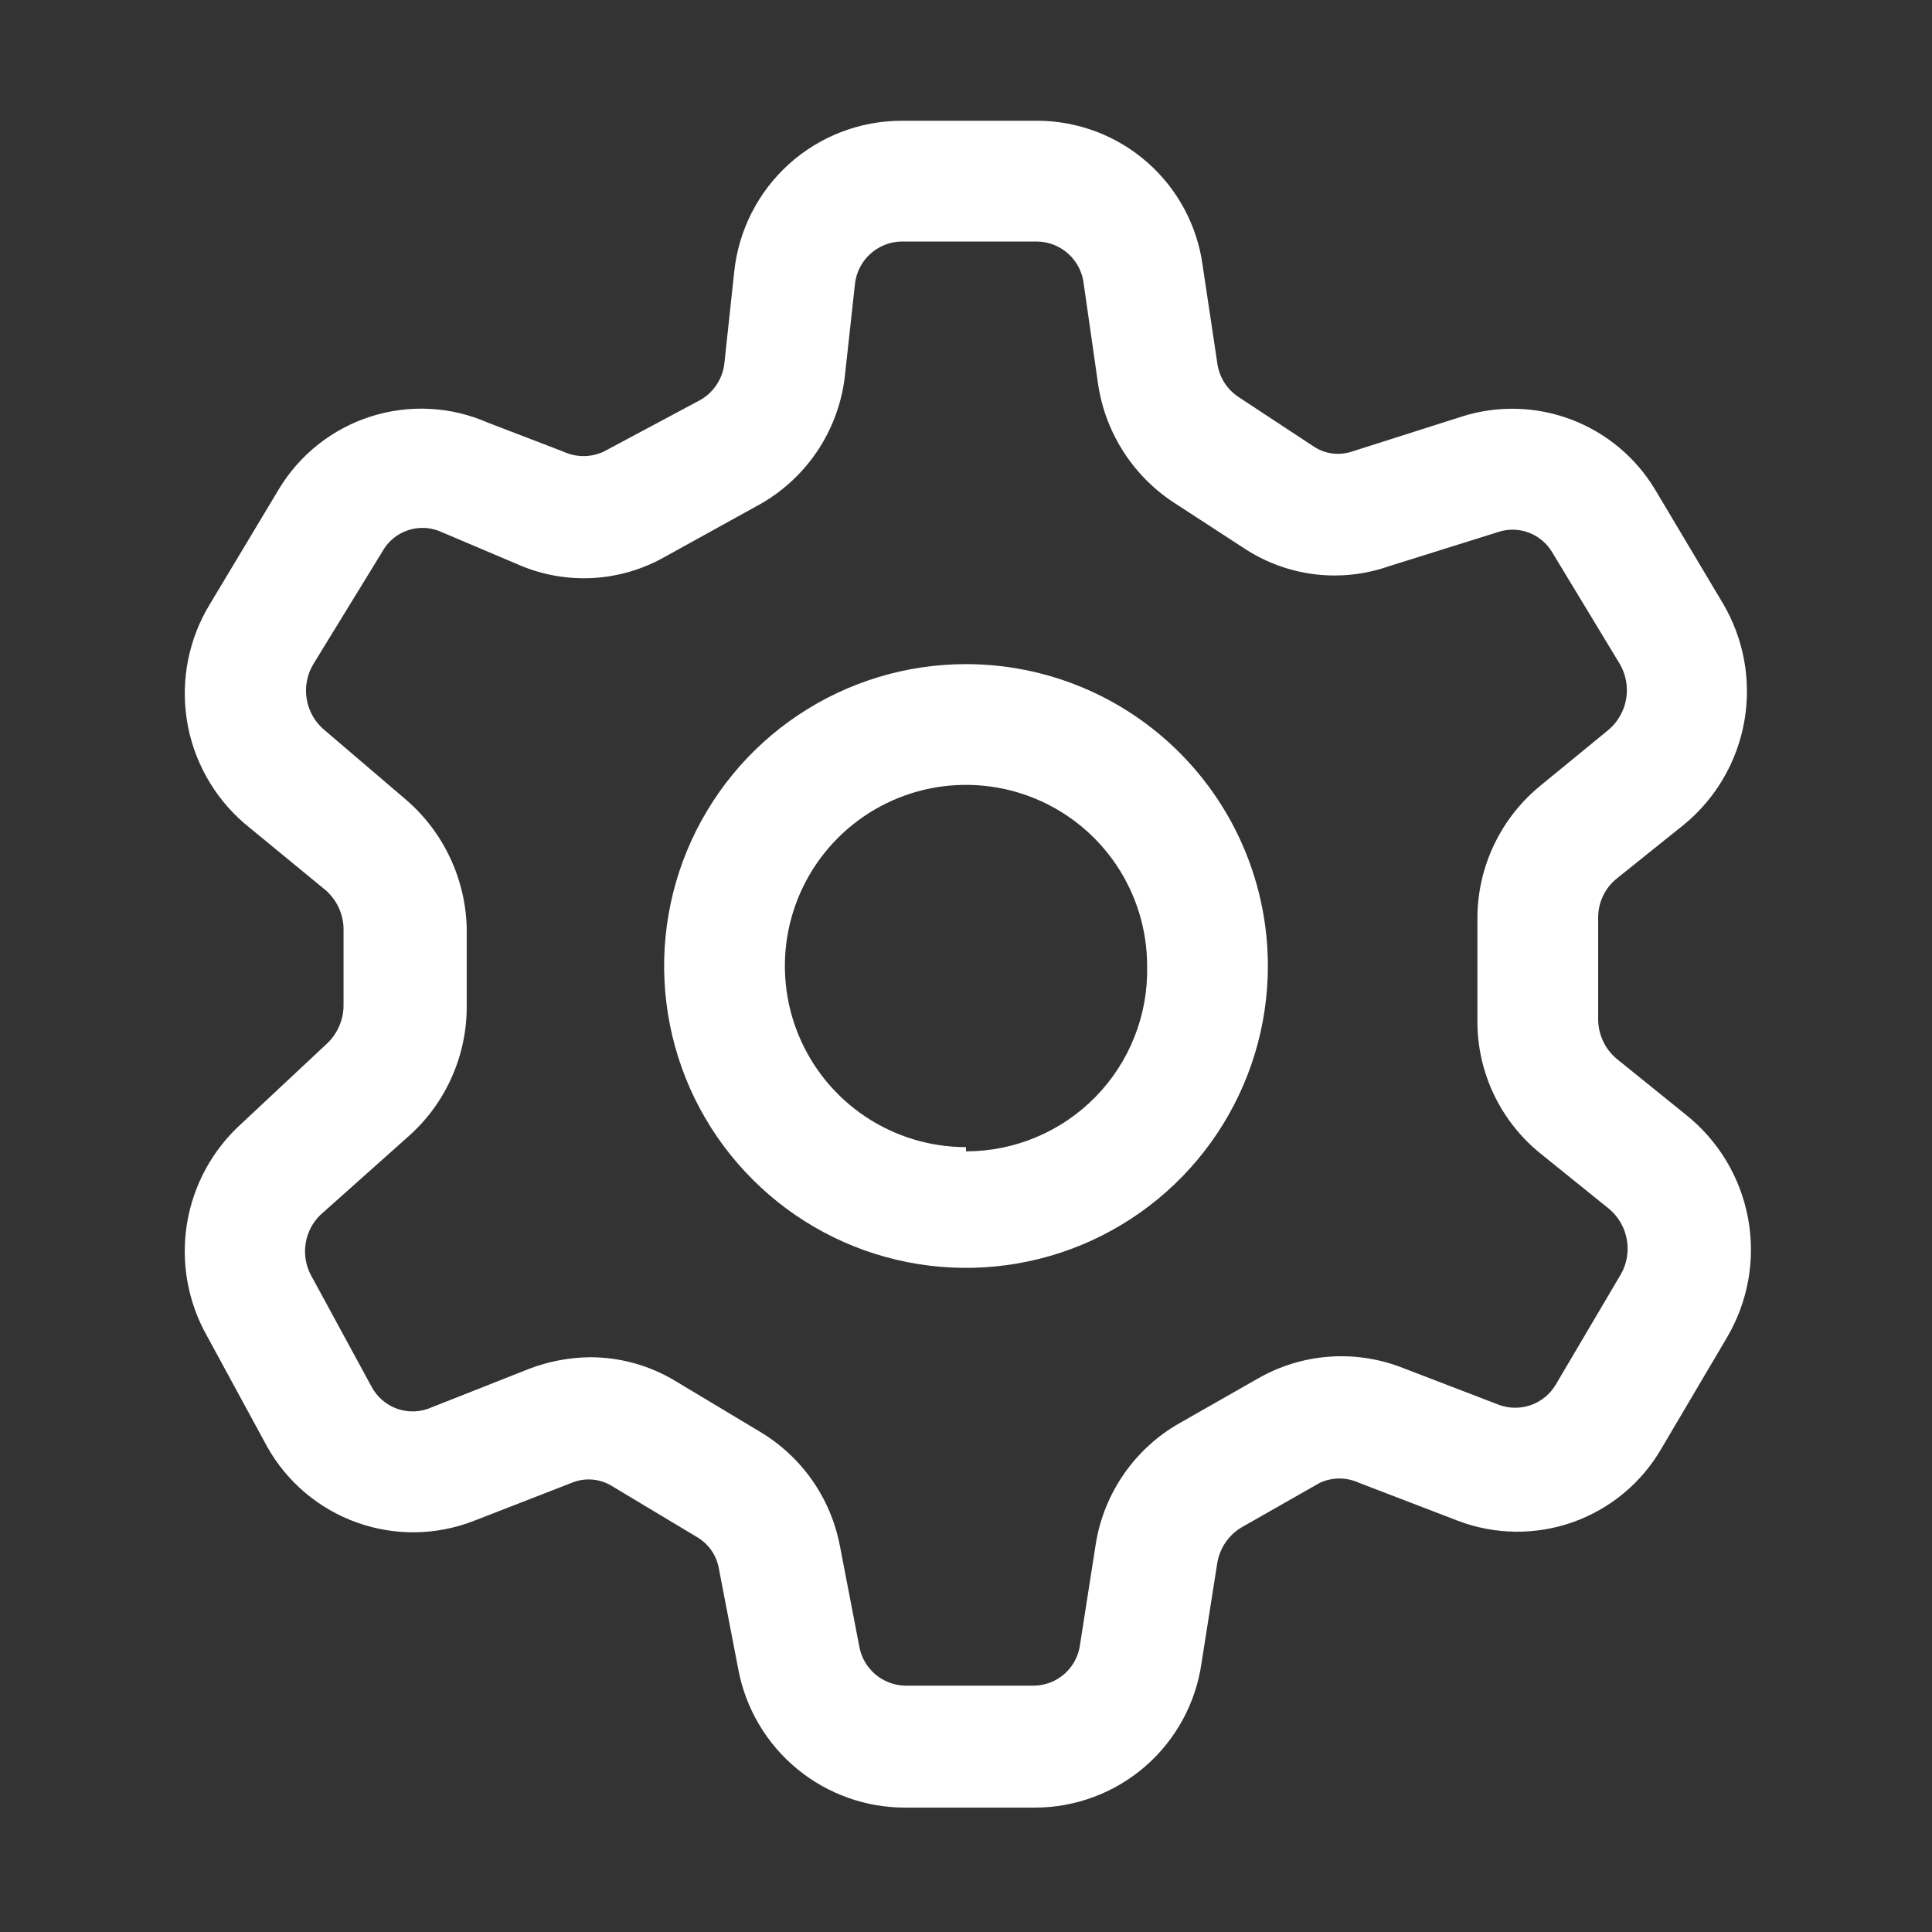
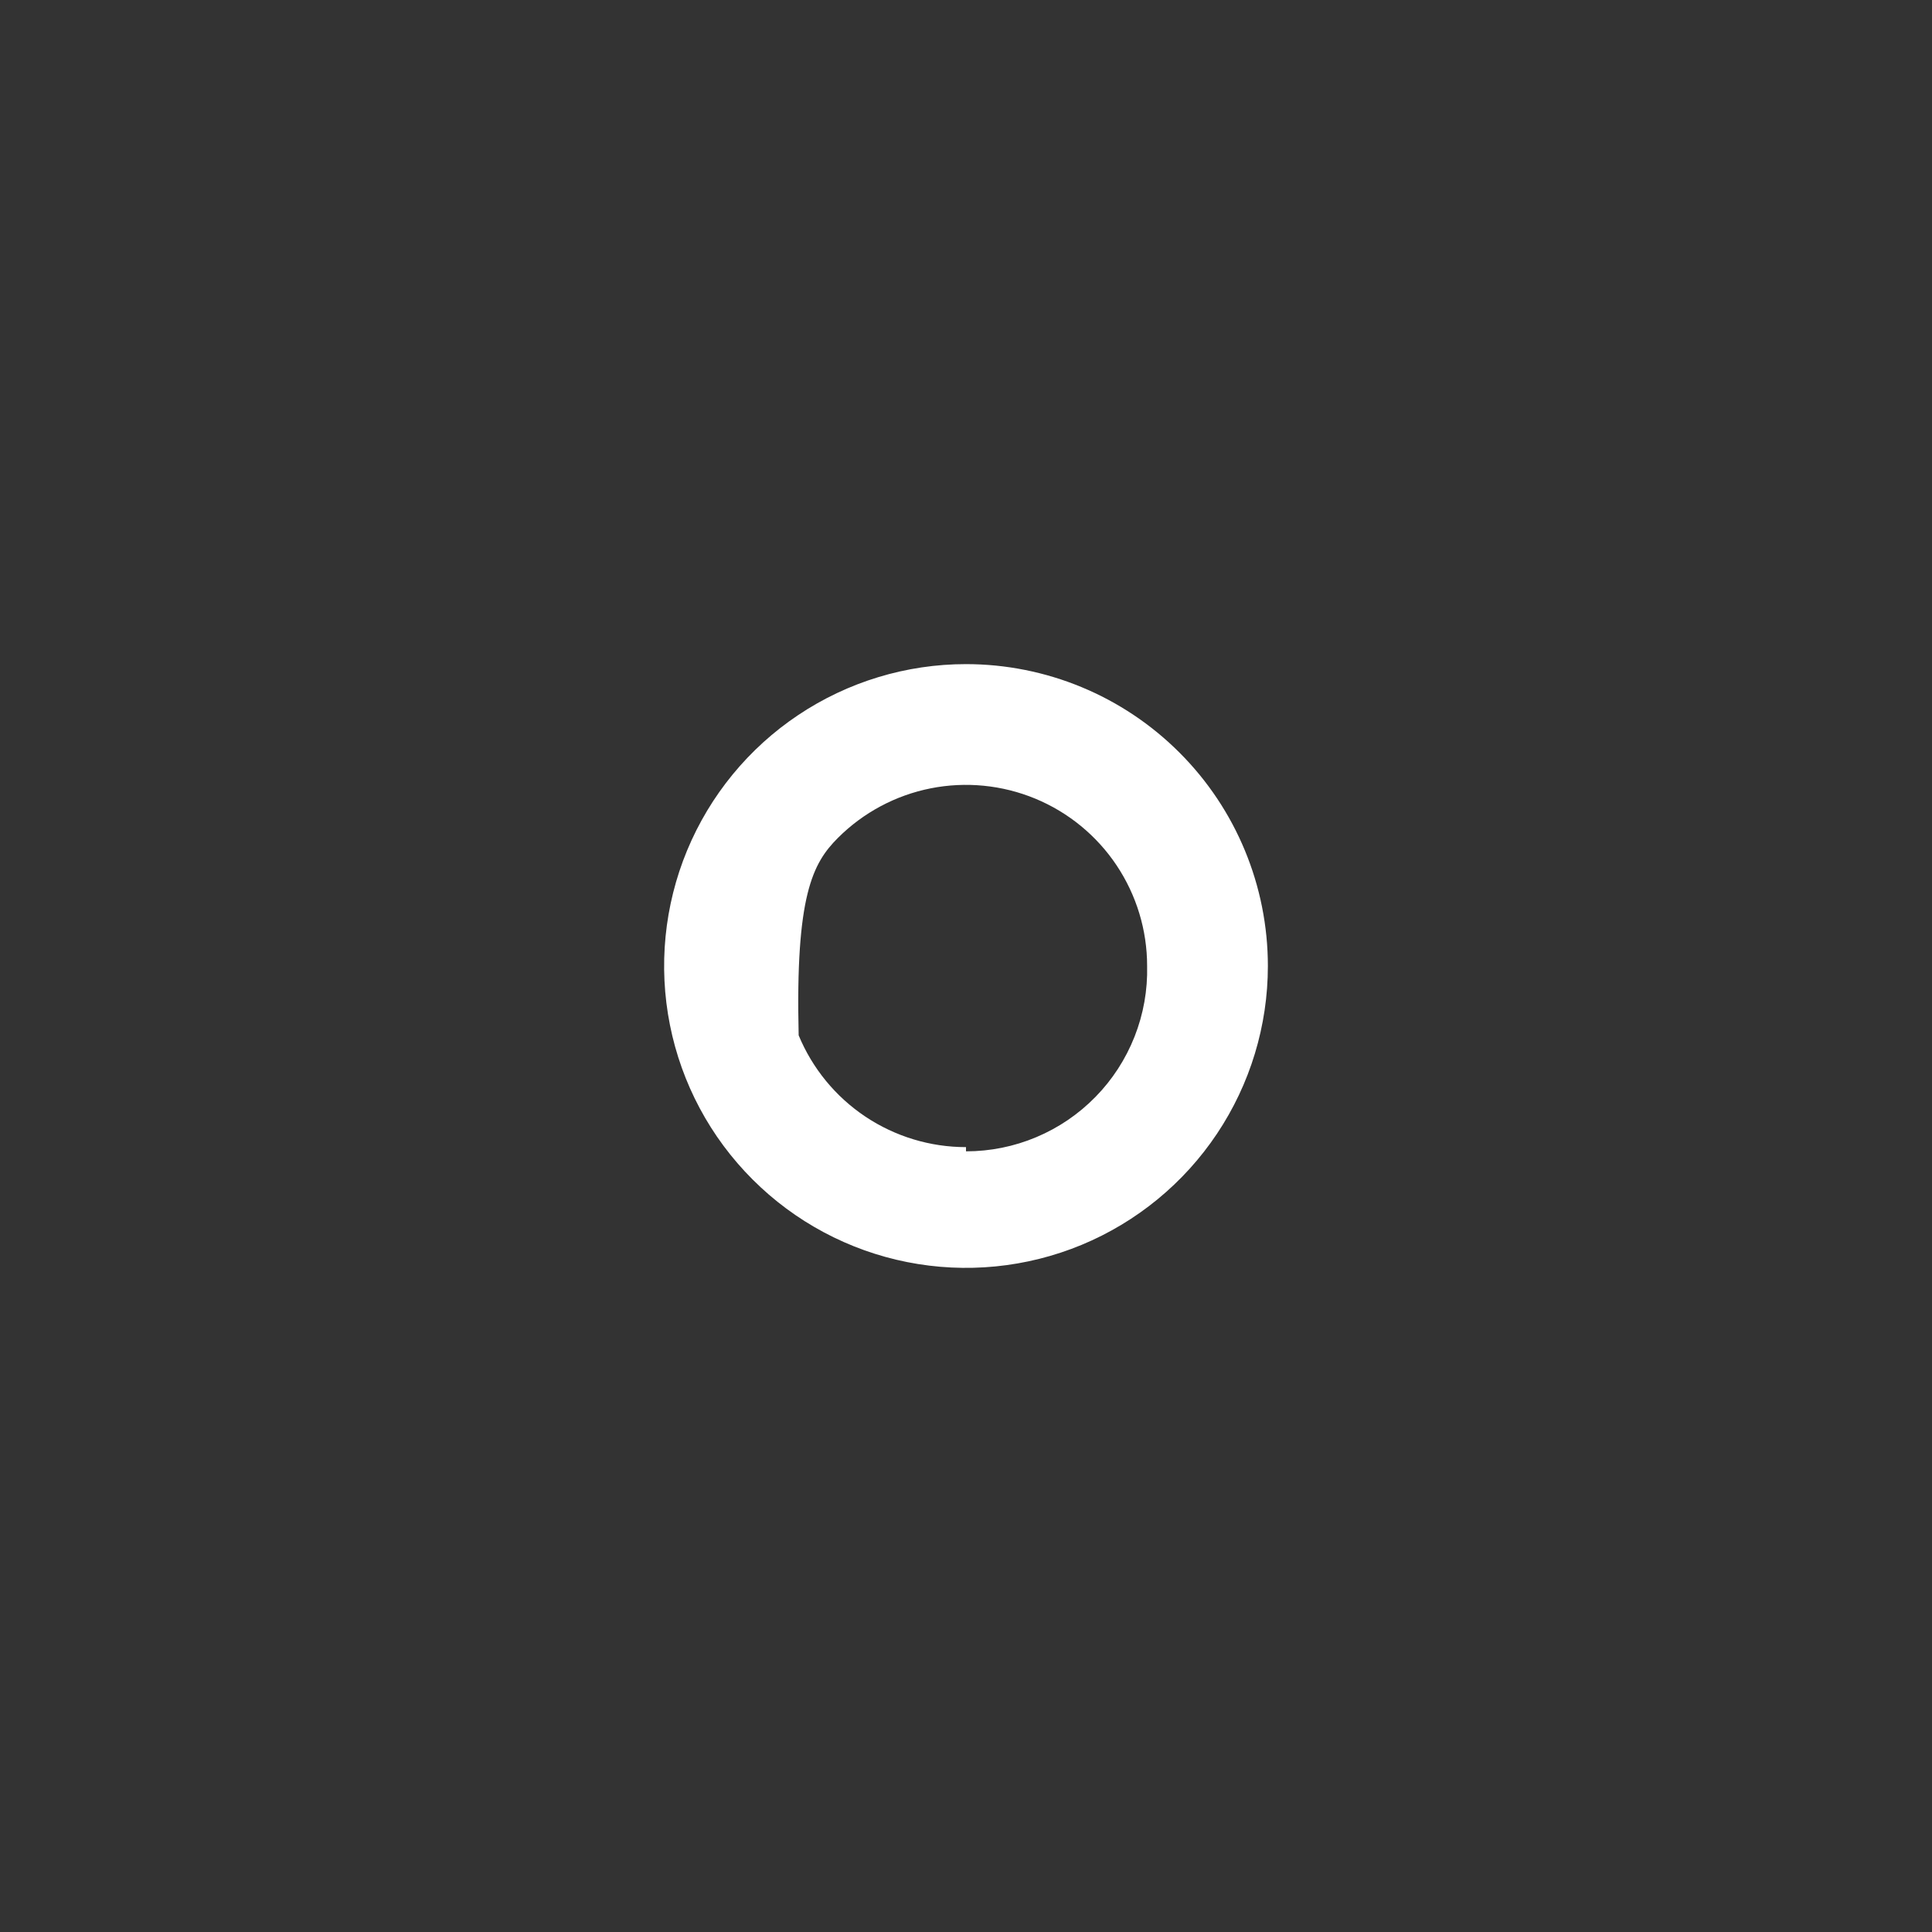
<svg xmlns="http://www.w3.org/2000/svg" width="44" height="44" viewBox="0 0 44 44" fill="none">
  <rect x="0" y="0" width="44" height="44" fill="#333333" stroke="none" />
-   <path d="M38.39 25.383L36.823 24.117C36.691 24.008 36.585 23.872 36.512 23.717C36.438 23.563 36.399 23.395 36.397 23.224V20.9C36.396 20.729 36.434 20.559 36.508 20.404C36.581 20.25 36.689 20.114 36.823 20.006L38.349 18.782C39.073 18.188 39.561 17.354 39.725 16.431C39.889 15.509 39.718 14.558 39.243 13.75L37.703 11.165C37.265 10.428 36.59 9.861 35.788 9.556C34.987 9.252 34.106 9.227 33.289 9.488L30.787 10.285C30.64 10.333 30.485 10.347 30.332 10.326C30.179 10.304 30.034 10.248 29.907 10.161L28.215 9.047C28.079 8.959 27.964 8.842 27.878 8.704C27.793 8.566 27.739 8.411 27.72 8.25L27.39 6.05C27.267 5.137 26.818 4.3 26.125 3.694C25.433 3.087 24.544 2.752 23.623 2.75H20.529C19.58 2.752 18.665 3.106 17.961 3.743C17.258 4.381 16.816 5.257 16.72 6.201L16.5 8.25C16.484 8.43 16.425 8.602 16.326 8.753C16.228 8.905 16.094 9.029 15.937 9.116L13.75 10.285C13.606 10.352 13.449 10.387 13.29 10.387C13.13 10.387 12.973 10.352 12.829 10.285L11.11 9.625C10.269 9.256 9.322 9.206 8.446 9.485C7.571 9.763 6.827 10.351 6.353 11.137L4.785 13.75C4.3 14.541 4.112 15.48 4.255 16.397C4.399 17.314 4.865 18.15 5.569 18.755L7.425 20.281C7.546 20.389 7.643 20.52 7.712 20.667C7.781 20.813 7.819 20.972 7.824 21.134V22.88C7.826 23.048 7.793 23.214 7.726 23.368C7.66 23.522 7.562 23.66 7.439 23.774L5.5 25.589C4.839 26.186 4.4 26.991 4.258 27.871C4.115 28.751 4.277 29.653 4.716 30.429L6.091 32.959C6.542 33.758 7.266 34.367 8.13 34.675C8.993 34.984 9.94 34.97 10.794 34.636L13.021 33.77C13.168 33.709 13.326 33.684 13.483 33.696C13.641 33.708 13.794 33.757 13.929 33.839L15.854 34.994C15.993 35.072 16.112 35.18 16.203 35.311C16.293 35.442 16.353 35.593 16.377 35.75L16.817 38.032C16.986 38.917 17.46 39.715 18.155 40.287C18.851 40.859 19.724 41.171 20.625 41.167H23.581C24.501 41.164 25.389 40.83 26.083 40.227C26.777 39.624 27.231 38.791 27.363 37.881L27.72 35.612C27.746 35.443 27.808 35.281 27.903 35.139C27.998 34.996 28.124 34.876 28.27 34.788L30.058 33.77C30.198 33.706 30.35 33.672 30.505 33.672C30.659 33.672 30.811 33.706 30.951 33.77L33.206 34.636C34.049 34.956 34.978 34.966 35.827 34.664C36.676 34.361 37.39 33.767 37.84 32.986L39.325 30.47C39.811 29.652 39.984 28.686 39.812 27.751C39.64 26.816 39.135 25.974 38.39 25.383ZM36.919 29.012L35.434 31.529C35.307 31.746 35.109 31.911 34.873 31.997C34.636 32.082 34.378 32.082 34.142 31.996L31.887 31.13C31.362 30.933 30.8 30.855 30.242 30.9C29.683 30.945 29.142 31.113 28.655 31.391L26.868 32.409C26.363 32.694 25.93 33.09 25.599 33.566C25.268 34.042 25.048 34.586 24.956 35.159L24.599 37.441C24.569 37.701 24.444 37.941 24.249 38.116C24.054 38.291 23.802 38.388 23.54 38.39H20.625C20.37 38.387 20.125 38.294 19.931 38.129C19.738 37.963 19.608 37.734 19.567 37.483L19.127 35.2C19.023 34.662 18.807 34.152 18.492 33.704C18.176 33.256 17.769 32.88 17.298 32.601L15.373 31.446C14.787 31.094 14.117 30.909 13.434 30.91C12.964 30.916 12.498 31.004 12.059 31.171L9.831 32.051C9.584 32.162 9.304 32.174 9.048 32.085C8.792 31.995 8.581 31.811 8.456 31.57L7.081 29.04C6.964 28.818 6.921 28.564 6.961 28.316C7.001 28.067 7.12 27.839 7.301 27.665L9.336 25.85C9.752 25.473 10.082 25.012 10.304 24.497C10.527 23.983 10.638 23.427 10.629 22.866V21.12C10.613 20.567 10.483 20.024 10.246 19.525C10.01 19.025 9.672 18.581 9.254 18.219L7.37 16.61C7.163 16.43 7.026 16.182 6.983 15.91C6.94 15.639 6.995 15.361 7.136 15.125L8.704 12.568C8.833 12.331 9.047 12.154 9.303 12.072C9.559 11.99 9.837 12.01 10.079 12.127L11.798 12.856C12.327 13.088 12.903 13.193 13.481 13.165C14.058 13.136 14.621 12.974 15.125 12.691L17.339 11.467C17.872 11.159 18.324 10.727 18.657 10.208C18.989 9.689 19.193 9.097 19.25 8.484L19.47 6.476C19.497 6.212 19.619 5.967 19.815 5.787C20.01 5.608 20.264 5.505 20.529 5.5H23.609C23.875 5.502 24.13 5.6 24.328 5.778C24.525 5.955 24.651 6.199 24.681 6.463L24.998 8.676C25.07 9.23 25.259 9.761 25.553 10.235C25.847 10.71 26.239 11.116 26.703 11.426L28.394 12.526C28.87 12.827 29.408 13.017 29.967 13.082C30.527 13.146 31.093 13.083 31.625 12.898L34.128 12.114C34.355 12.04 34.599 12.047 34.822 12.132C35.044 12.217 35.231 12.376 35.352 12.581L36.892 15.125C37.031 15.366 37.082 15.648 37.034 15.922C36.986 16.196 36.843 16.445 36.63 16.624L35.104 17.875C34.648 18.242 34.28 18.707 34.028 19.235C33.775 19.764 33.645 20.342 33.647 20.927V23.251C33.645 23.831 33.773 24.405 34.023 24.928C34.273 25.452 34.638 25.913 35.09 26.276L36.658 27.541C36.864 27.719 37.003 27.962 37.05 28.23C37.098 28.498 37.051 28.775 36.919 29.012Z" fill="white" />
-   <path d="M22 15.125C20.64 15.125 19.311 15.528 18.18 16.284C17.05 17.039 16.169 18.113 15.648 19.369C15.128 20.625 14.992 22.008 15.257 23.341C15.522 24.675 16.177 25.9 17.139 26.861C18.1 27.823 19.325 28.478 20.659 28.743C21.992 29.008 23.375 28.872 24.631 28.352C25.887 27.831 26.961 26.95 27.716 25.82C28.472 24.689 28.875 23.36 28.875 22C28.875 20.177 28.151 18.428 26.861 17.139C25.572 15.849 23.823 15.125 22 15.125ZM22 26.125C21.184 26.125 20.387 25.883 19.708 25.43C19.03 24.977 18.501 24.332 18.189 23.579C17.877 22.825 17.795 21.995 17.954 21.195C18.113 20.395 18.506 19.66 19.083 19.083C19.66 18.506 20.395 18.113 21.195 17.954C21.995 17.795 22.825 17.877 23.579 18.189C24.332 18.501 24.977 19.03 25.43 19.708C25.883 20.387 26.125 21.184 26.125 22C26.138 22.55 26.041 23.096 25.839 23.608C25.637 24.12 25.336 24.586 24.951 24.979C24.567 25.372 24.108 25.685 23.601 25.898C23.094 26.112 22.55 26.221 22 26.221V26.125Z" fill="white" />
+   <path d="M22 15.125C20.64 15.125 19.311 15.528 18.18 16.284C17.05 17.039 16.169 18.113 15.648 19.369C15.128 20.625 14.992 22.008 15.257 23.341C15.522 24.675 16.177 25.9 17.139 26.861C18.1 27.823 19.325 28.478 20.659 28.743C21.992 29.008 23.375 28.872 24.631 28.352C25.887 27.831 26.961 26.95 27.716 25.82C28.472 24.689 28.875 23.36 28.875 22C28.875 20.177 28.151 18.428 26.861 17.139C25.572 15.849 23.823 15.125 22 15.125ZM22 26.125C21.184 26.125 20.387 25.883 19.708 25.43C19.03 24.977 18.501 24.332 18.189 23.579C18.113 20.395 18.506 19.66 19.083 19.083C19.66 18.506 20.395 18.113 21.195 17.954C21.995 17.795 22.825 17.877 23.579 18.189C24.332 18.501 24.977 19.03 25.43 19.708C25.883 20.387 26.125 21.184 26.125 22C26.138 22.55 26.041 23.096 25.839 23.608C25.637 24.12 25.336 24.586 24.951 24.979C24.567 25.372 24.108 25.685 23.601 25.898C23.094 26.112 22.55 26.221 22 26.221V26.125Z" fill="white" />
</svg>